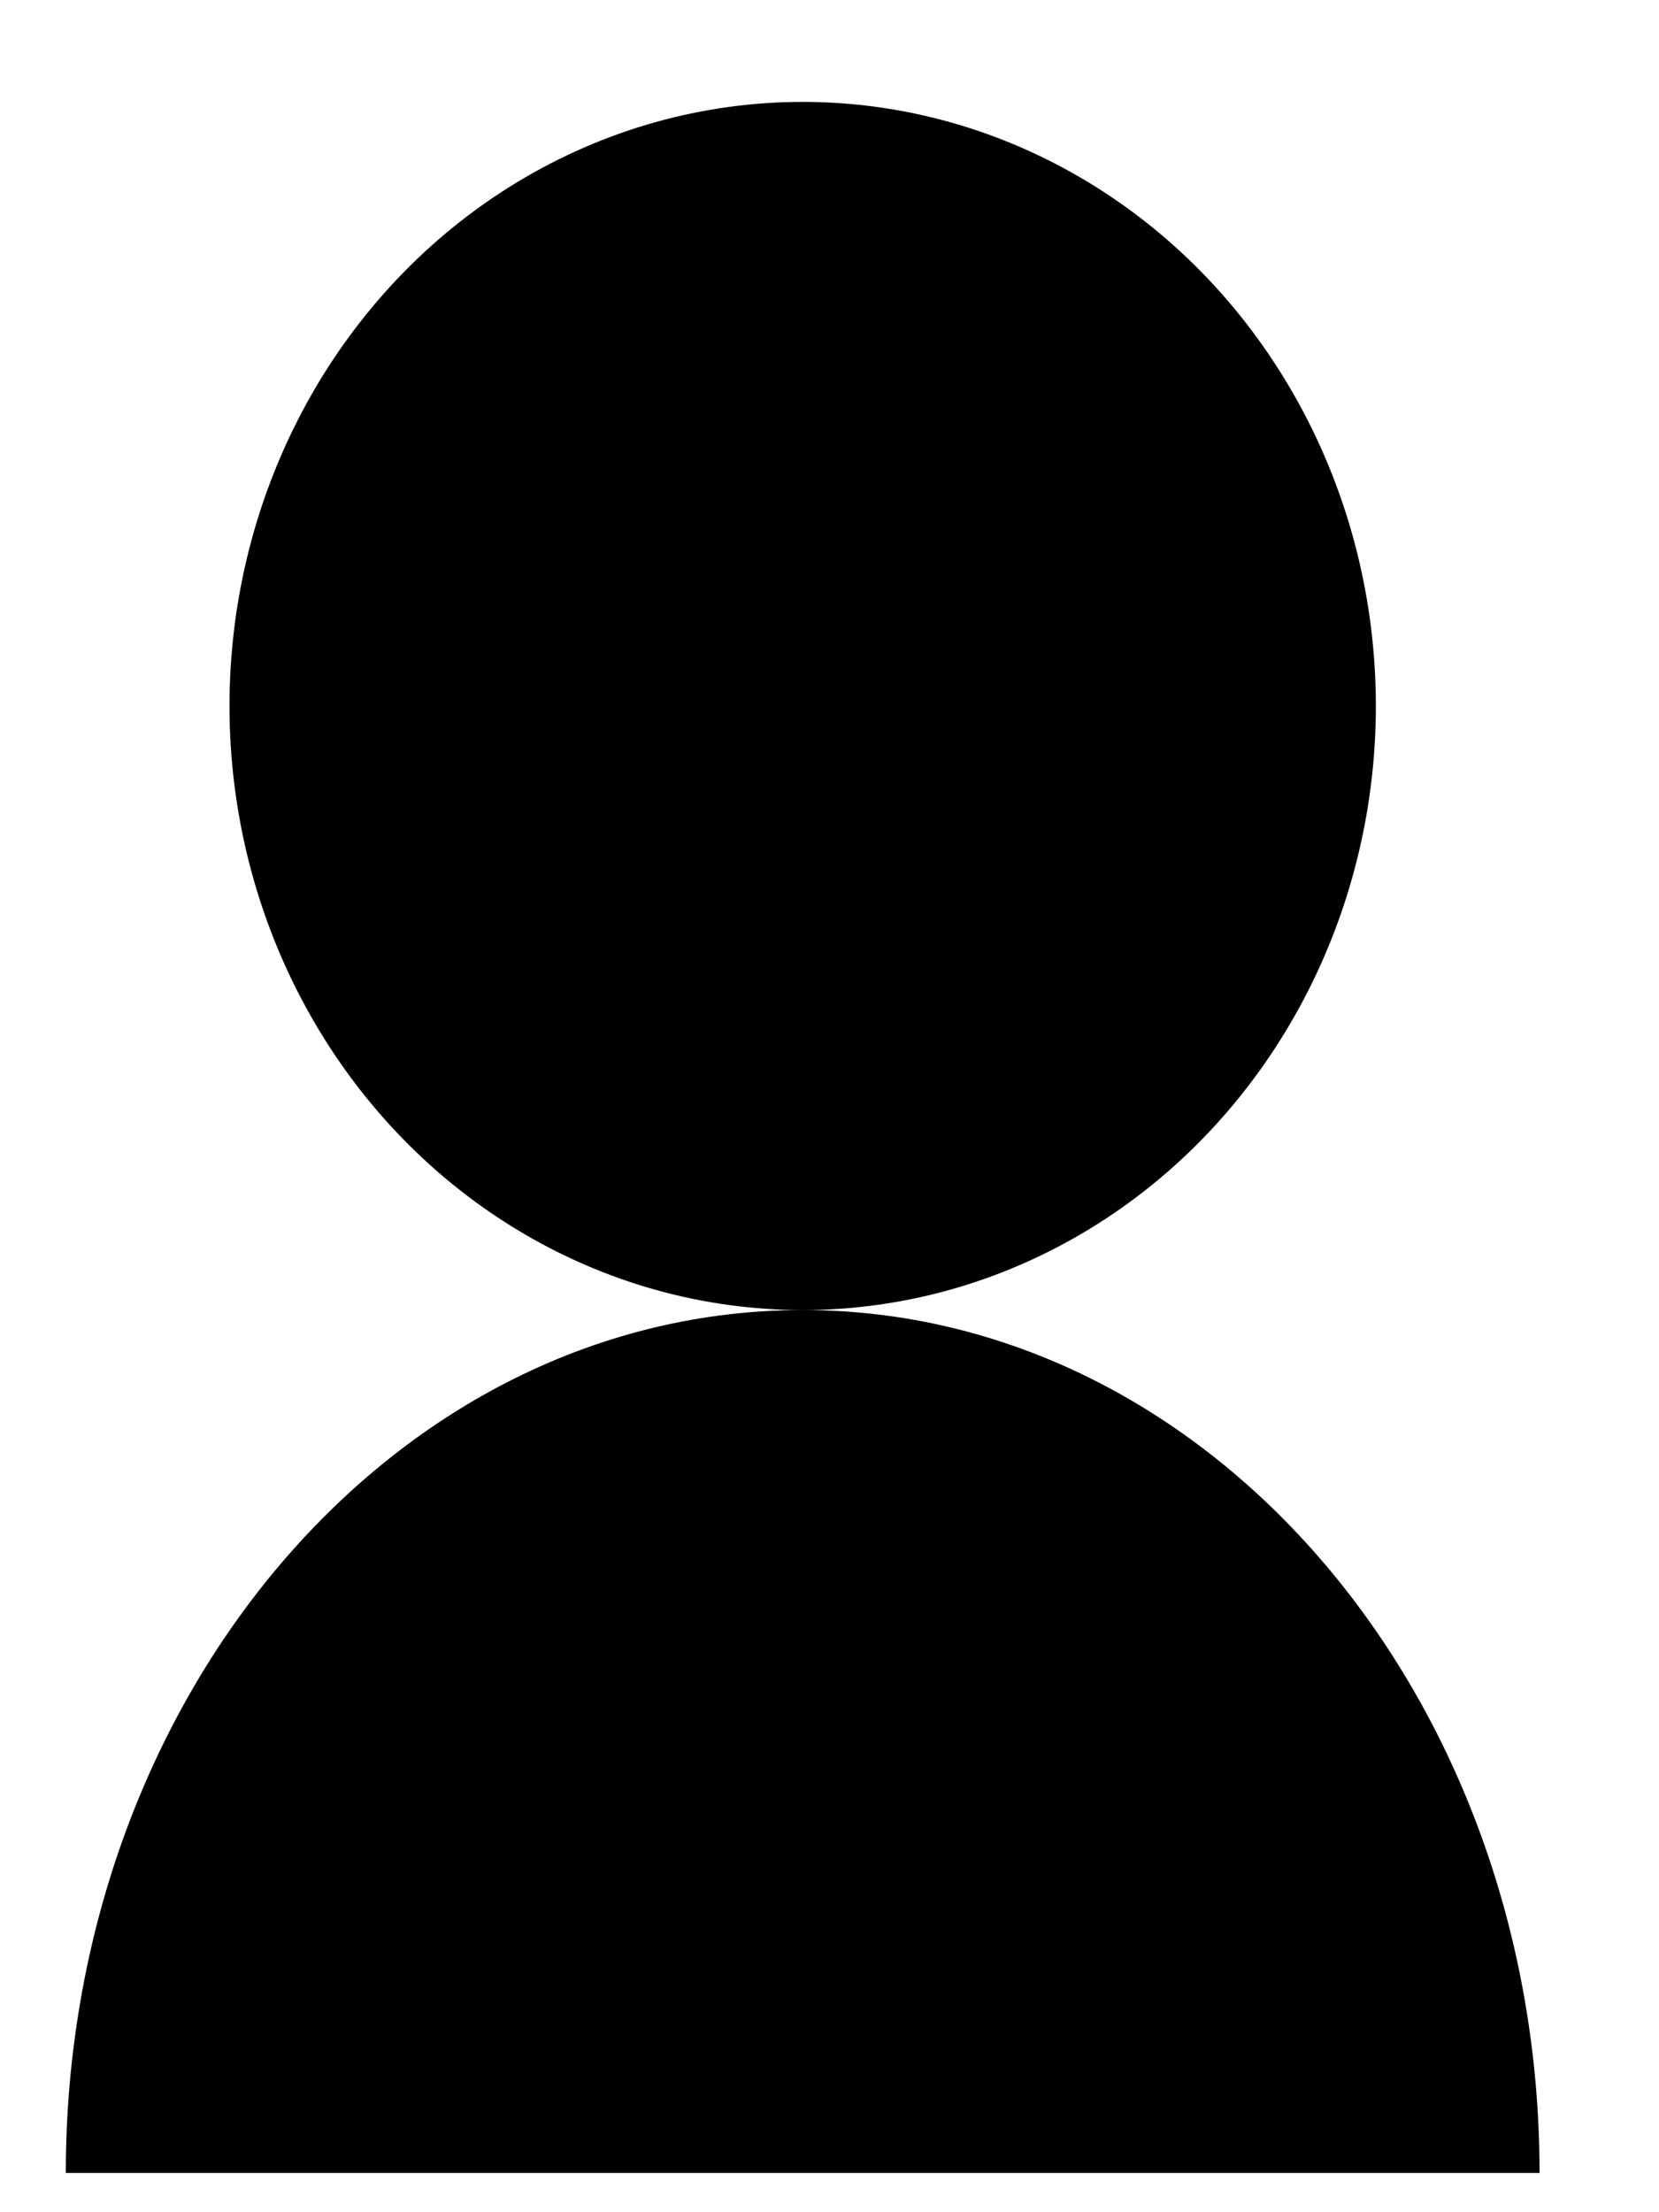
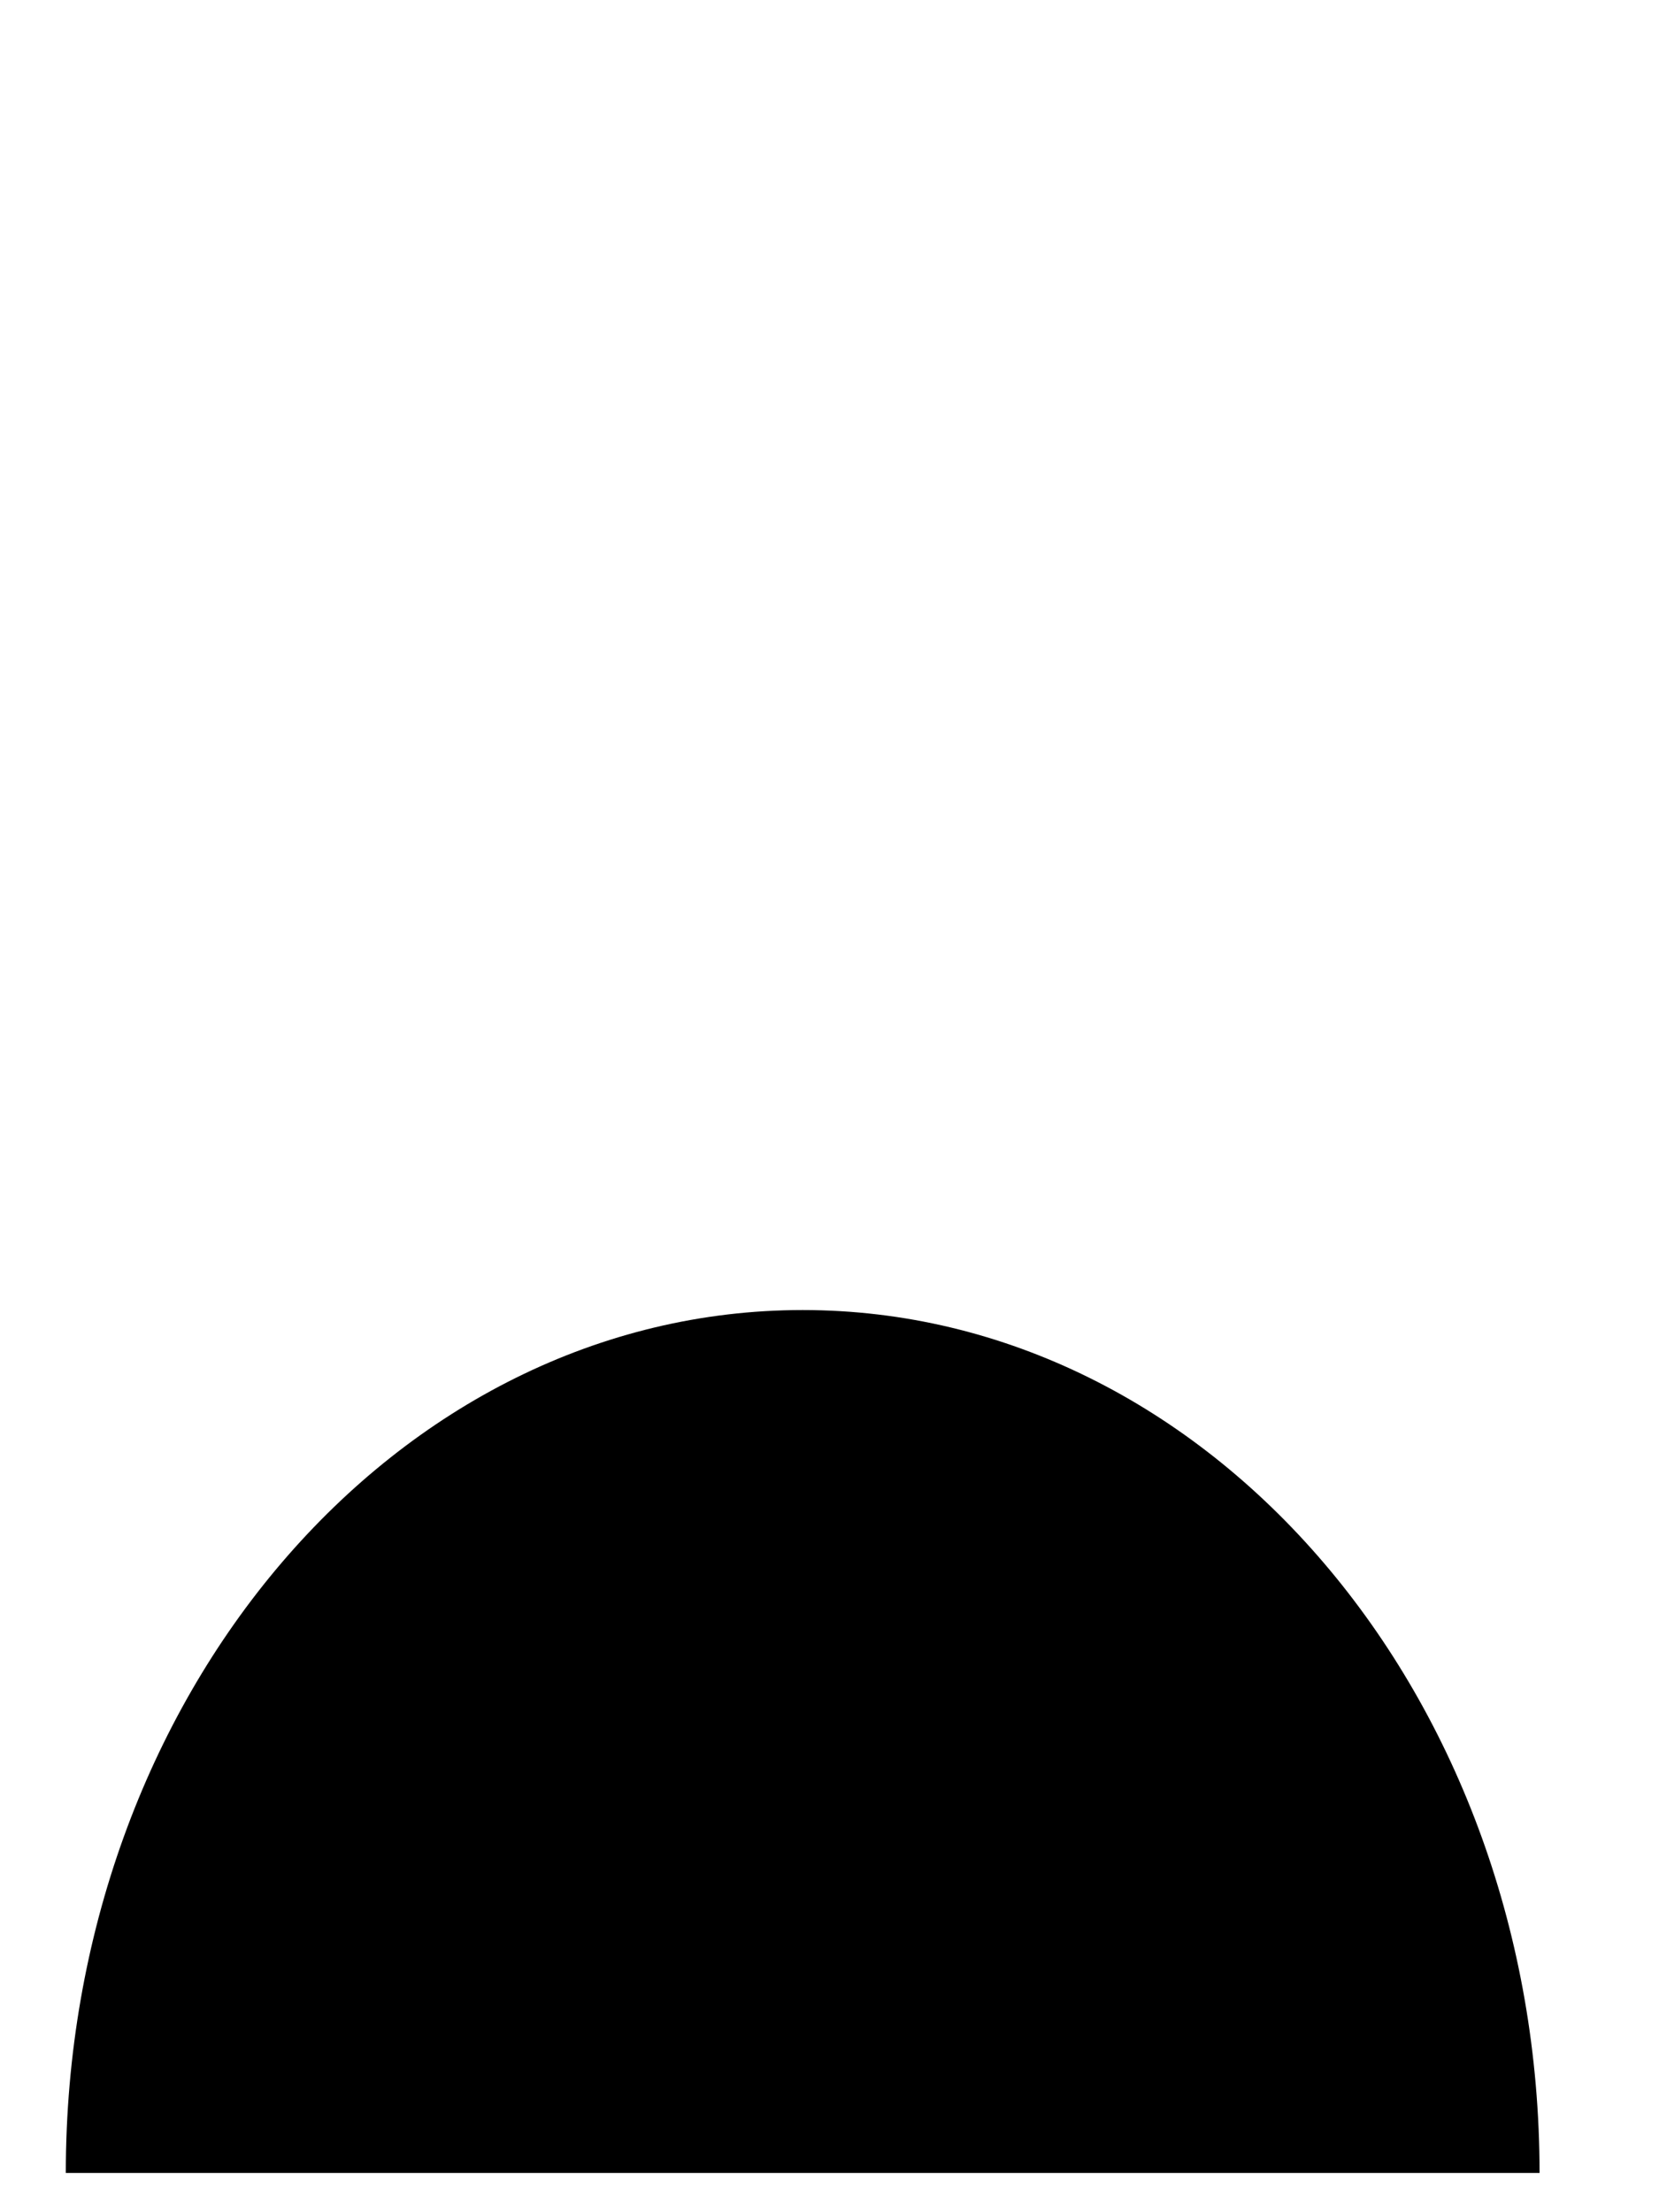
<svg xmlns="http://www.w3.org/2000/svg" width="12" height="16" viewBox="0 0 12 16" fill="none">
-   <ellipse cx="5.806" cy="5.106" rx="4.146" ry="4.369" fill="black" />
  <path d="M11.136 15.716H0.476C0.476 12.269 2.862 9.475 5.806 9.475C8.749 9.475 11.136 12.269 11.136 15.716Z" fill="black" />
</svg>